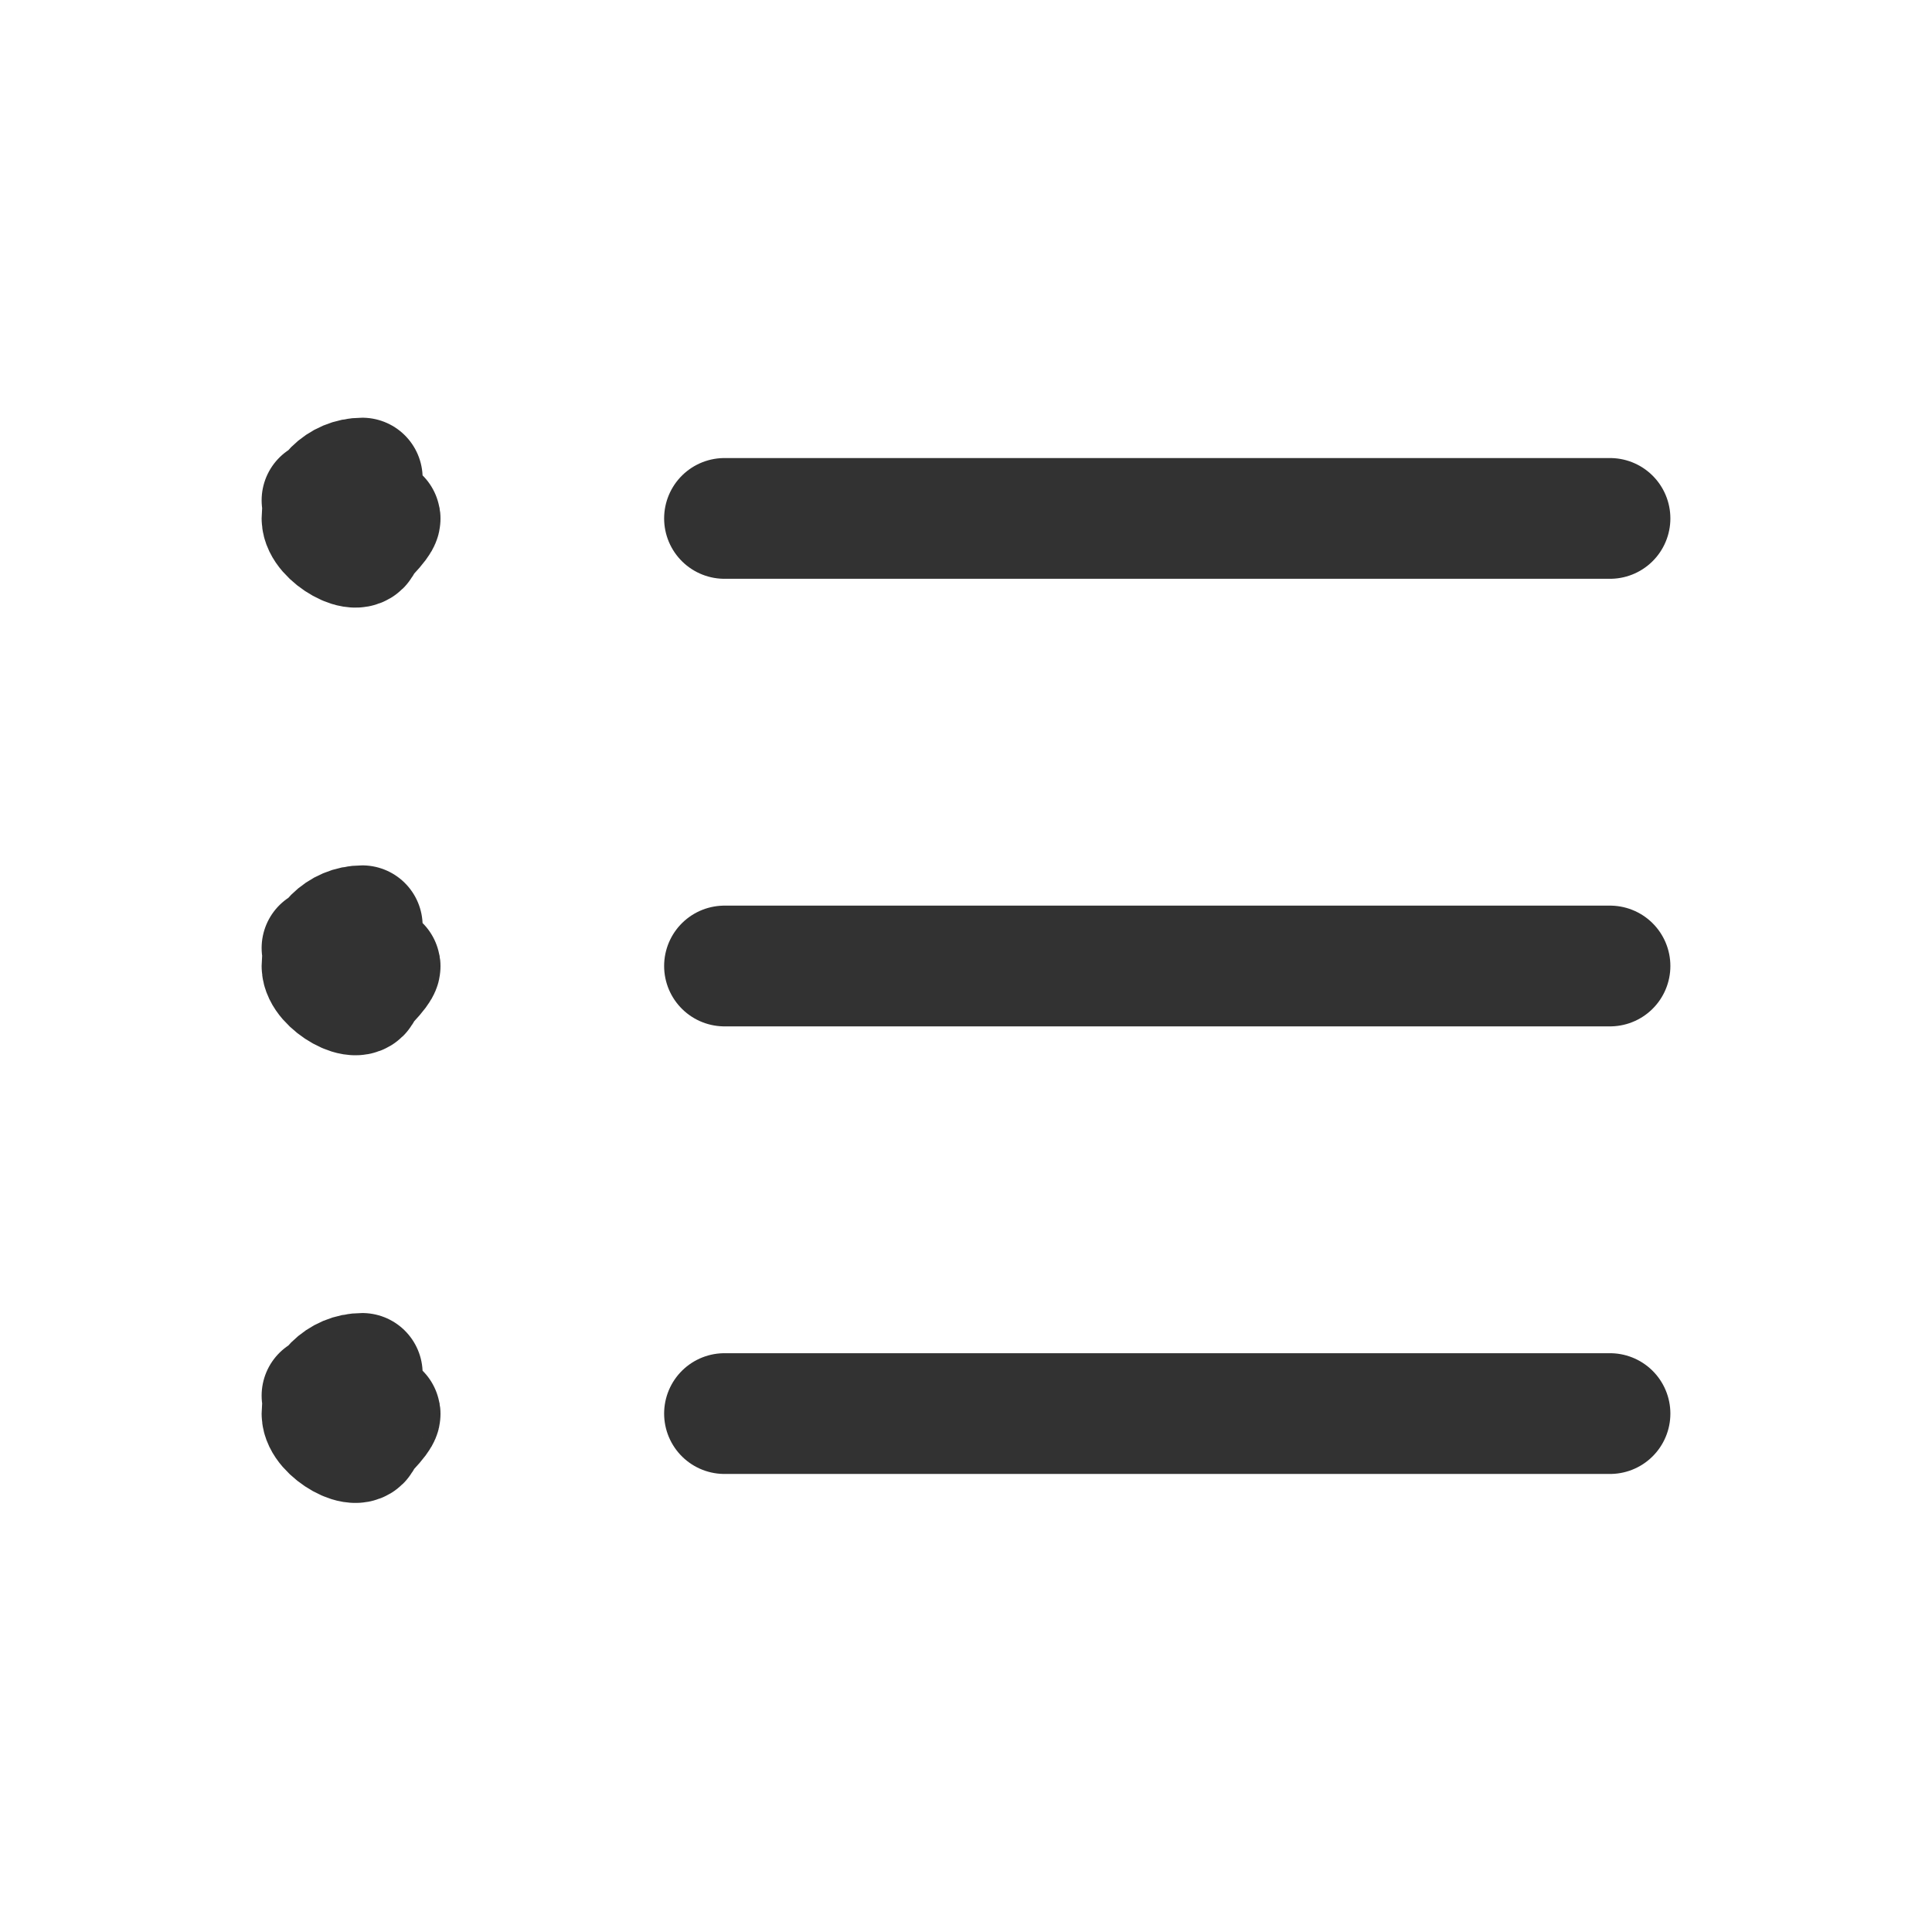
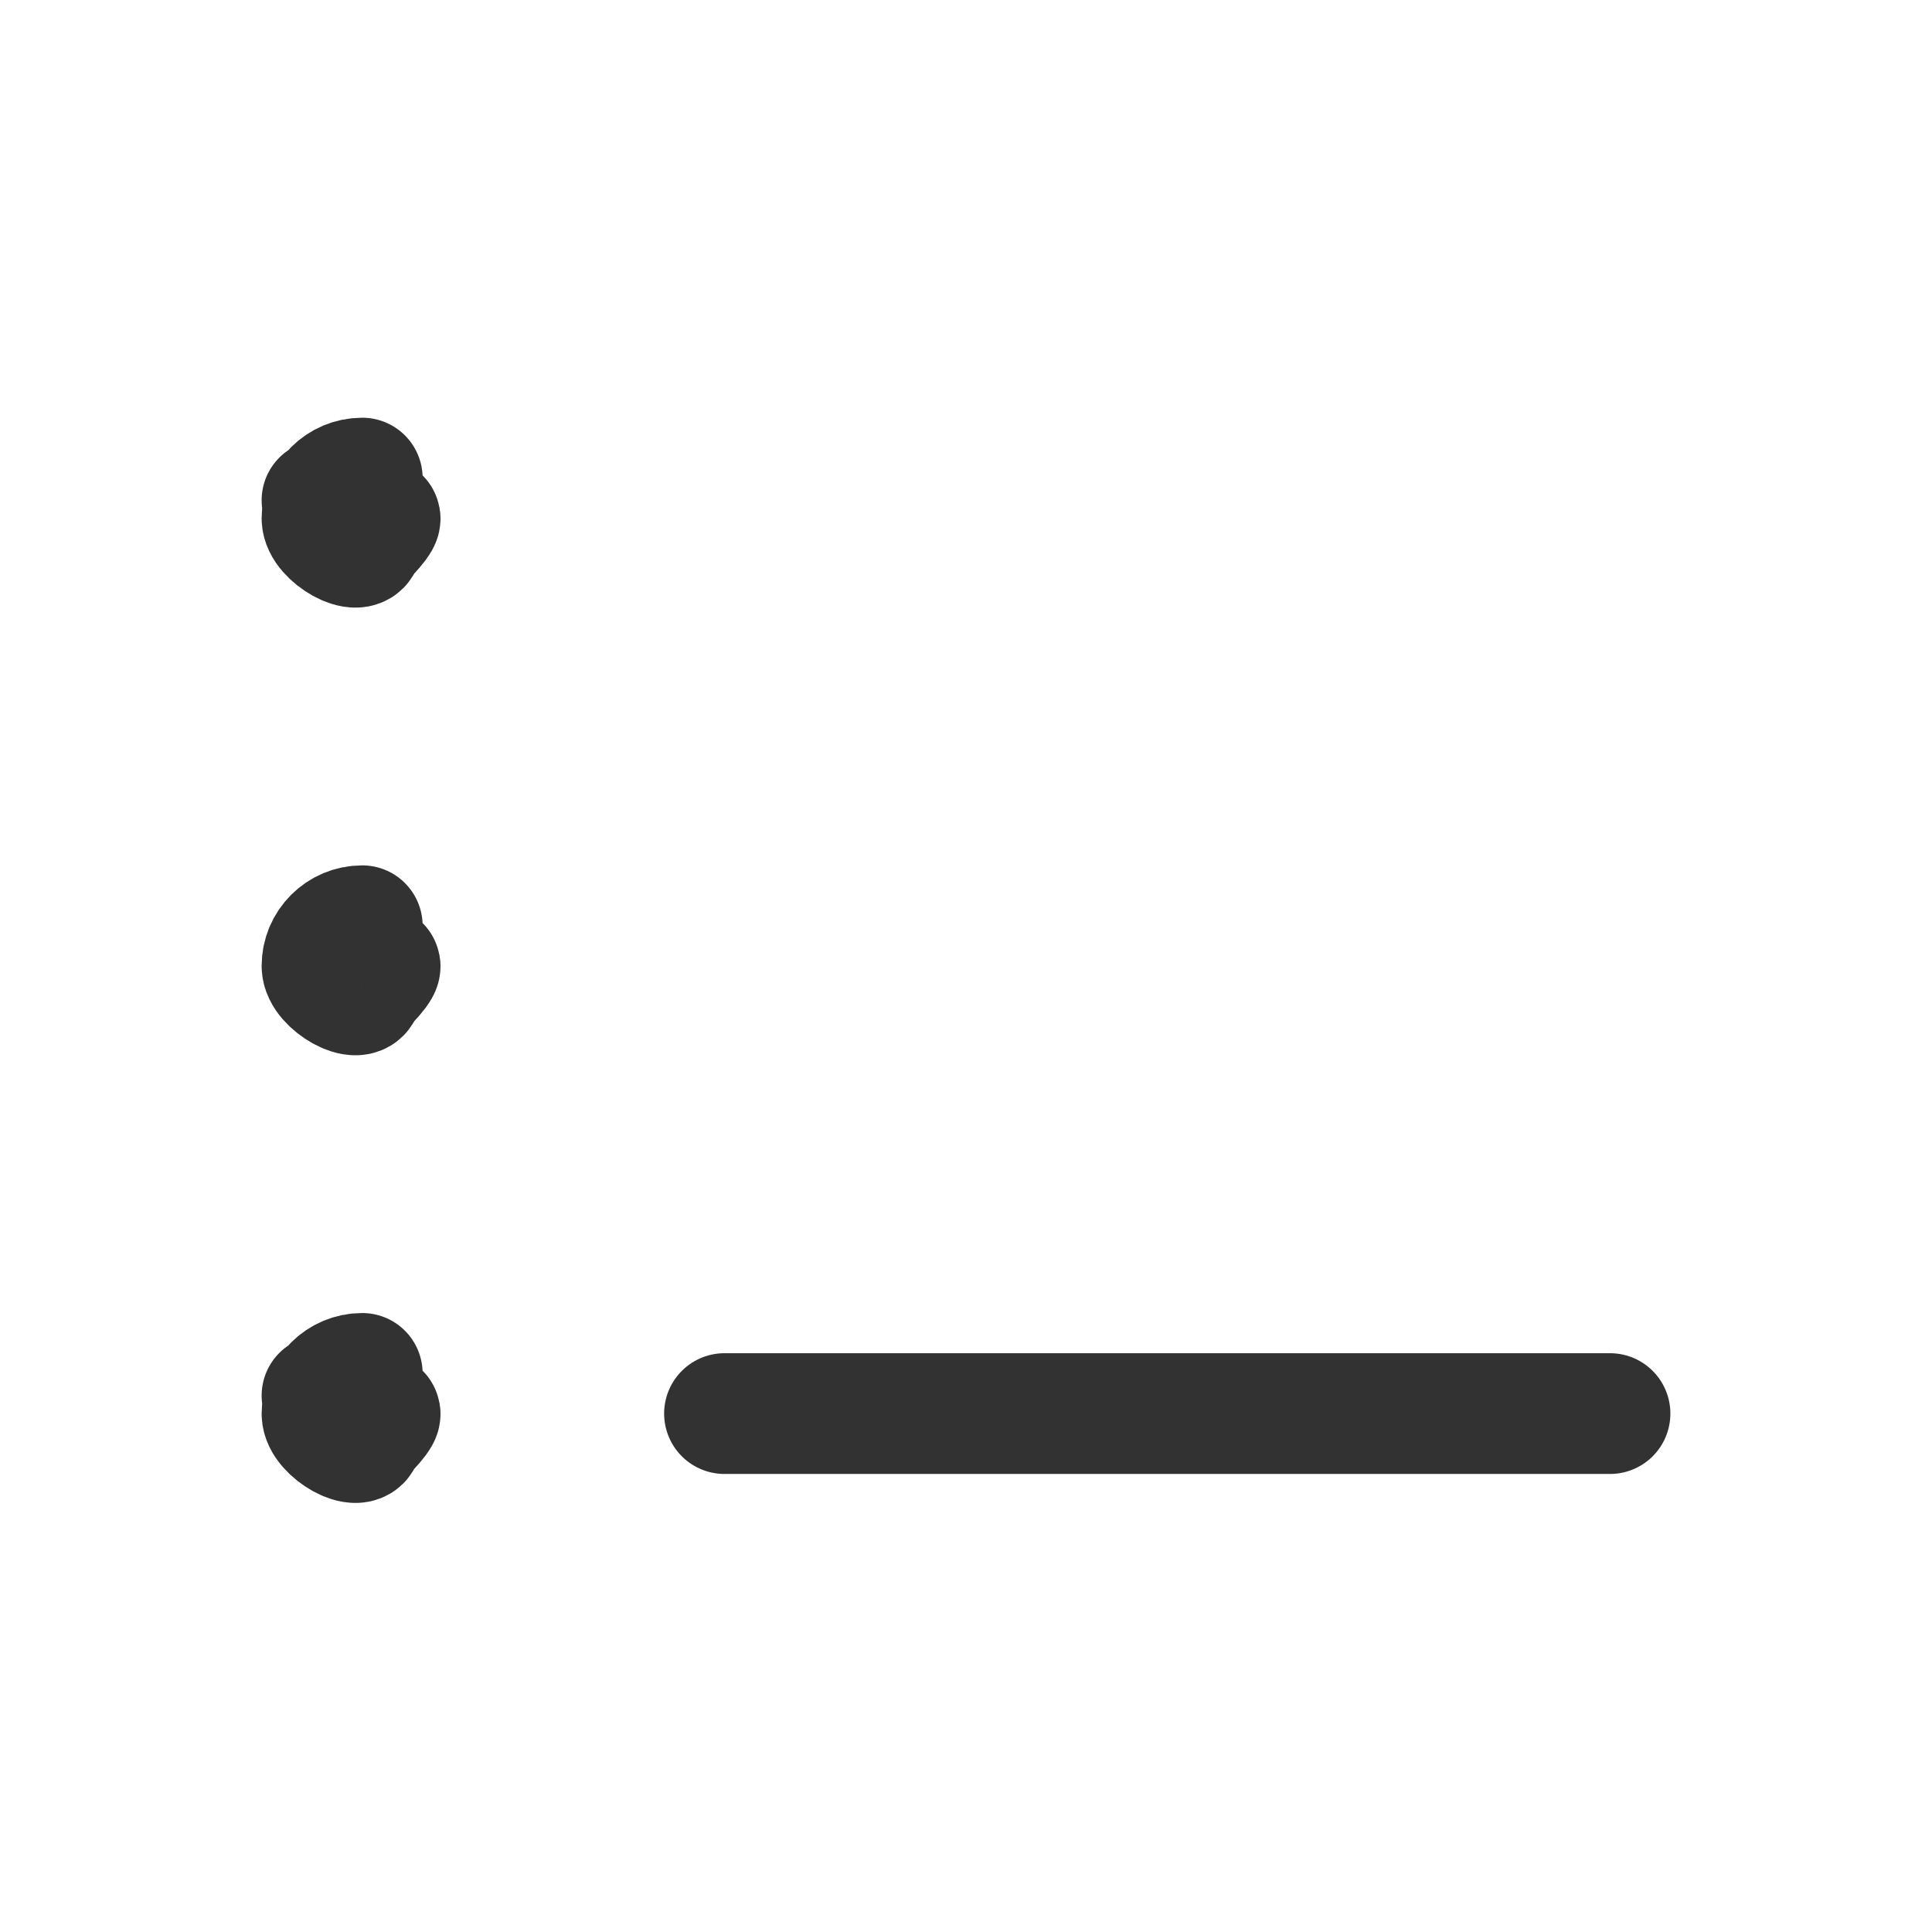
<svg xmlns="http://www.w3.org/2000/svg" version="1.1" viewBox="0 0 24 24">
  <g stroke-linecap="round" stroke-width="1.5" stroke="#323232" fill="none" stroke-linejoin="round">
-     <line x1="9" x2="20" y1="6.44" y2="6.44" />
-     <line x1="20" x2="9" y1="12" y2="12" />
    <line x1="9" x2="20" y1="17.56" y2="17.56" />
    <path d="M4.5 5.939l-2.18557e-08 8.88178e-16c-.276 1.20706e-08-.5.224-.5.5 1.20706e-08.276.224.5.5.5 .276-1.20706e-08.5-.224.5-.5v0c0-.276-.224-.5-.5-.5" />
-     <path d="M4.5 11.5h-2.18557e-08c-.276 1.20706e-08-.5.224-.5.5 1.20706e-08.276.224.5.5.5 .276-1.20706e-08.5-.224.5-.5v0c0-.276-.224-.5-.5-.5" />
+     <path d="M4.5 11.5h-2.18557e-08c-.276 1.20706e-08-.5.224-.5.5 1.20706e-08.276.224.5.5.5 .276-1.20706e-08.5-.224.5-.5v0" />
    <path d="M4.5 17.061h-2.18557e-08c-.276 1.20706e-08-.5.224-.5.5 1.20706e-08.276.224.5.5.5 .276-1.20706e-08.5-.224.5-.5v0c0-.276-.224-.5-.5-.5" />
  </g>
  <path fill="none" d="M0 0h24v24h-24Z" />
</svg>